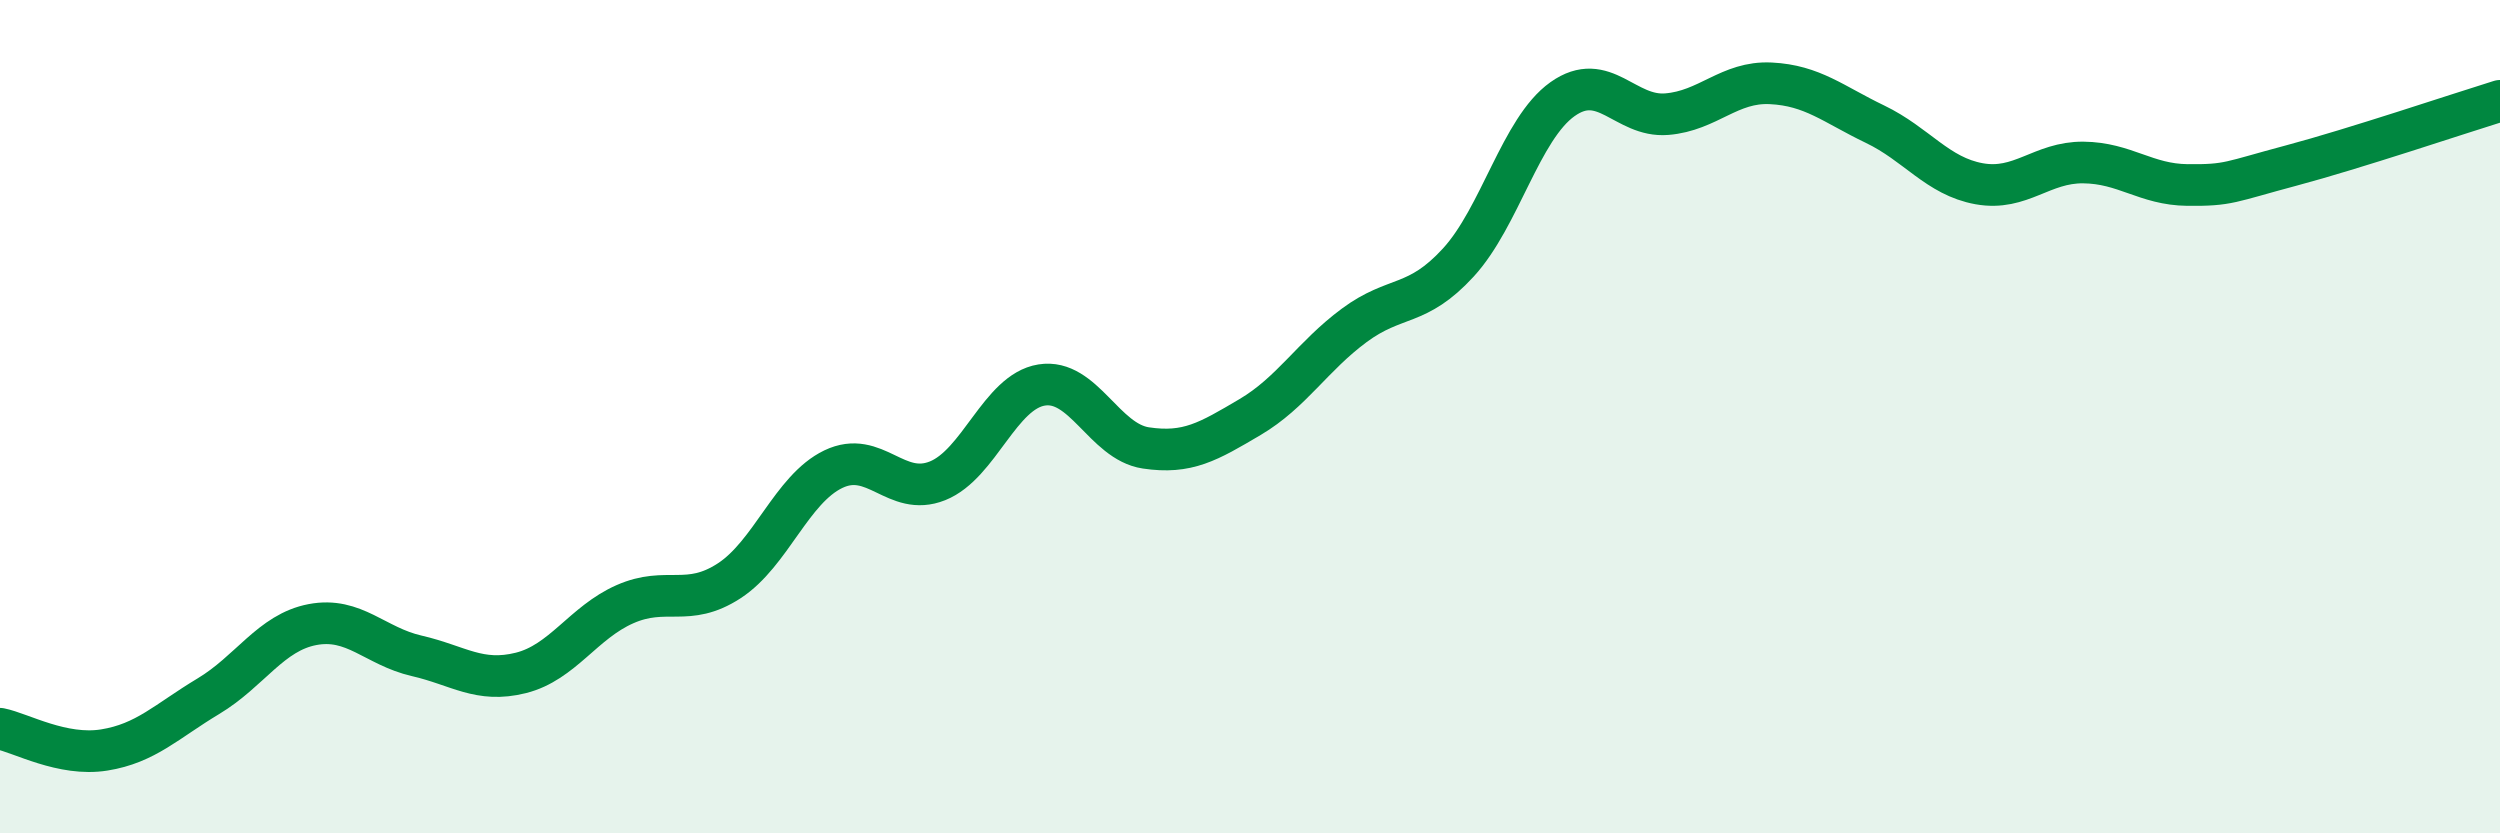
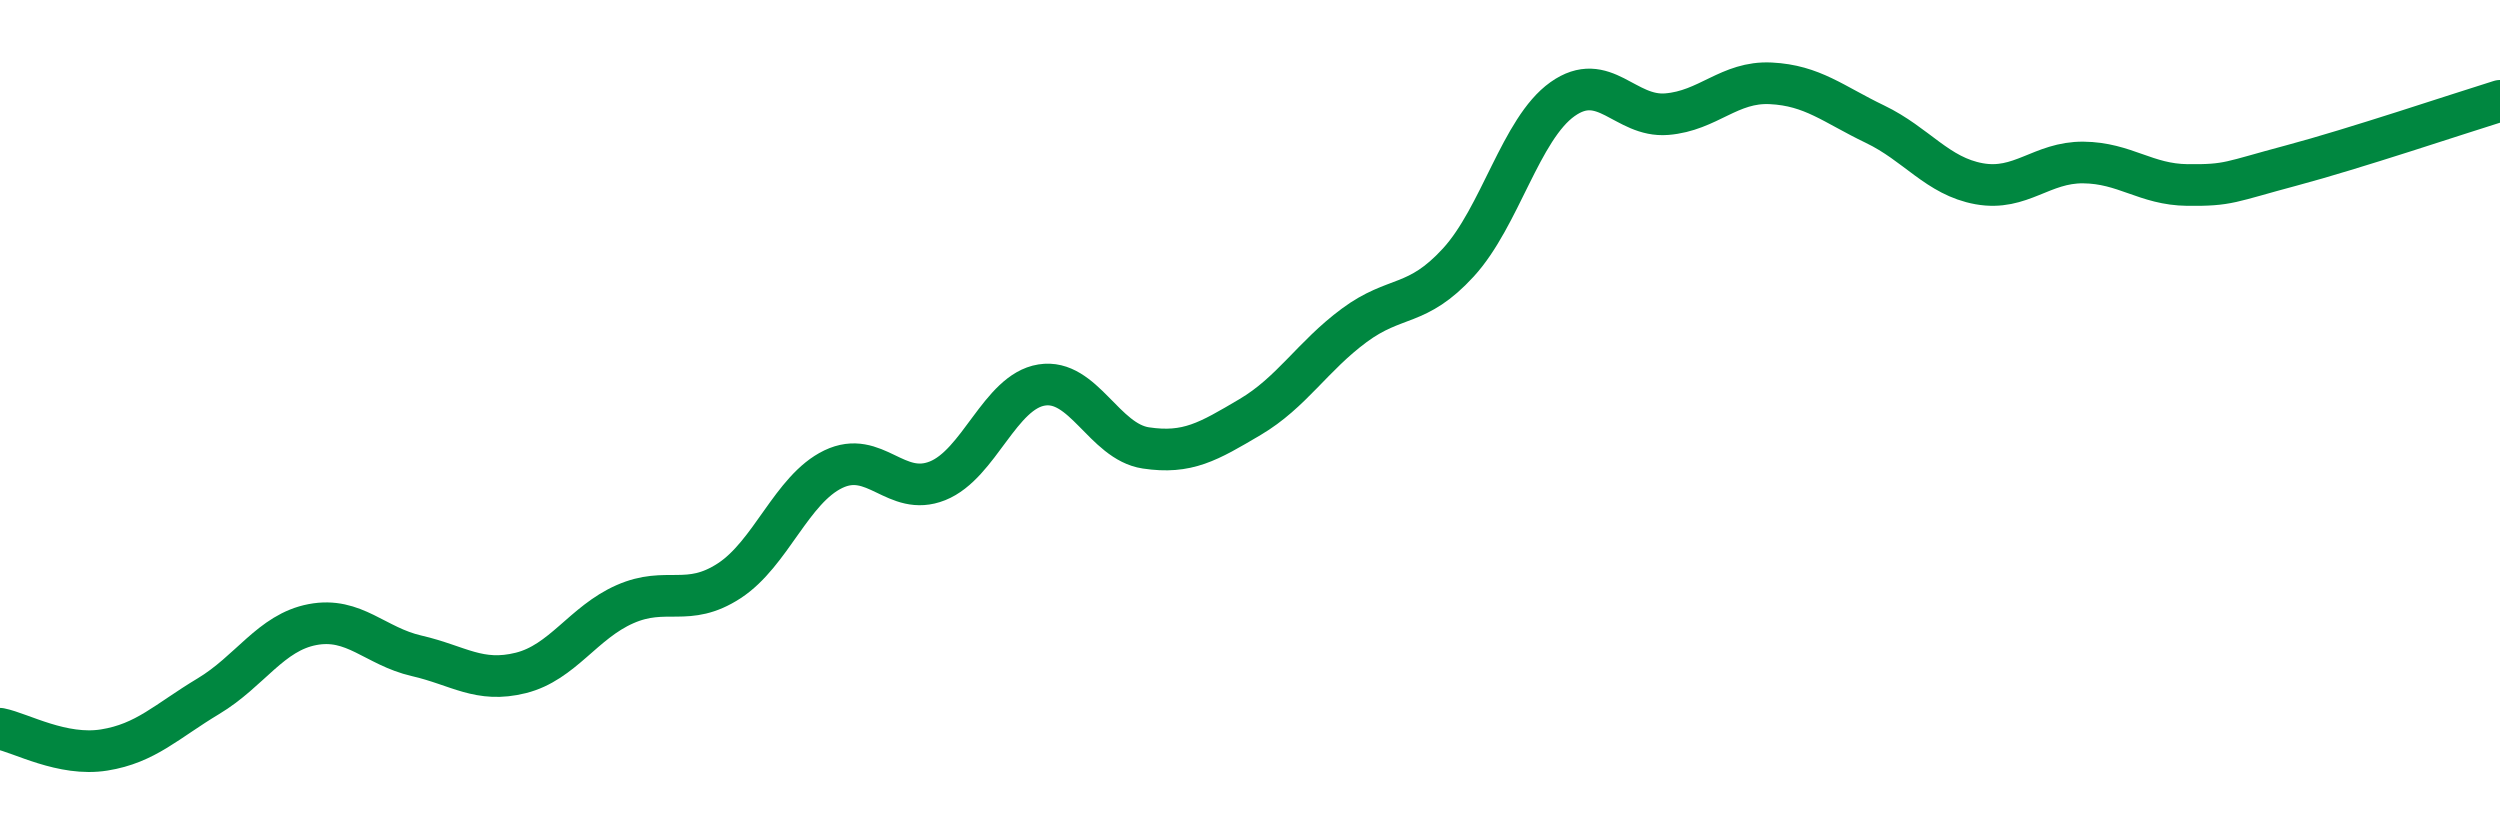
<svg xmlns="http://www.w3.org/2000/svg" width="60" height="20" viewBox="0 0 60 20">
-   <path d="M 0,17.49 C 0.5,17.59 1.5,18.16 2.5,18 C 3.5,17.84 4,17.31 5,16.71 C 6,16.11 6.5,15.18 7.5,14.99 C 8.5,14.8 9,15.51 10,15.74 C 11,15.97 11.5,16.4 12.5,16.15 C 13.5,15.9 14,14.94 15,14.5 C 16,14.06 16.5,14.59 17.5,13.94 C 18.5,13.29 19,11.74 20,11.26 C 21,10.78 21.5,11.94 22.5,11.54 C 23.5,11.14 24,9.4 25,9.24 C 26,9.08 26.5,10.6 27.5,10.75 C 28.5,10.9 29,10.6 30,10.01 C 31,9.42 31.5,8.55 32.5,7.81 C 33.5,7.07 34,7.39 35,6.3 C 36,5.21 36.5,3.09 37.5,2.38 C 38.5,1.67 39,2.82 40,2.74 C 41,2.66 41.5,1.95 42.5,2 C 43.5,2.05 44,2.5 45,2.98 C 46,3.46 46.5,4.23 47.5,4.41 C 48.5,4.59 49,3.89 50,3.9 C 51,3.91 51.5,4.43 52.5,4.44 C 53.5,4.45 53.5,4.37 55,3.97 C 56.5,3.57 59,2.73 60,2.42L60 20L0 20Z" fill="#008740" opacity="0.1" stroke-linecap="round" stroke-linejoin="round" />
  <path d="M 0,17.49 C 0.5,17.59 1.5,18.16 2.5,18 C 3.5,17.84 4,17.31 5,16.71 C 6,16.11 6.5,15.18 7.5,14.99 C 8.5,14.8 9,15.51 10,15.74 C 11,15.97 11.5,16.4 12.5,16.15 C 13.5,15.9 14,14.94 15,14.5 C 16,14.06 16.5,14.59 17.5,13.94 C 18.5,13.29 19,11.74 20,11.26 C 21,10.78 21.5,11.94 22.5,11.54 C 23.5,11.14 24,9.4 25,9.24 C 26,9.08 26.5,10.6 27.5,10.75 C 28.5,10.9 29,10.6 30,10.01 C 31,9.42 31.5,8.55 32.5,7.81 C 33.5,7.07 34,7.39 35,6.3 C 36,5.21 36.5,3.09 37.5,2.38 C 38.5,1.67 39,2.82 40,2.74 C 41,2.66 41.5,1.95 42.5,2 C 43.5,2.05 44,2.5 45,2.98 C 46,3.46 46.5,4.23 47.5,4.41 C 48.5,4.59 49,3.89 50,3.9 C 51,3.91 51.5,4.43 52.5,4.44 C 53.5,4.45 53.5,4.37 55,3.97 C 56.5,3.57 59,2.73 60,2.42" stroke="#008740" stroke-width="1" fill="none" stroke-linecap="round" stroke-linejoin="round" />
</svg>